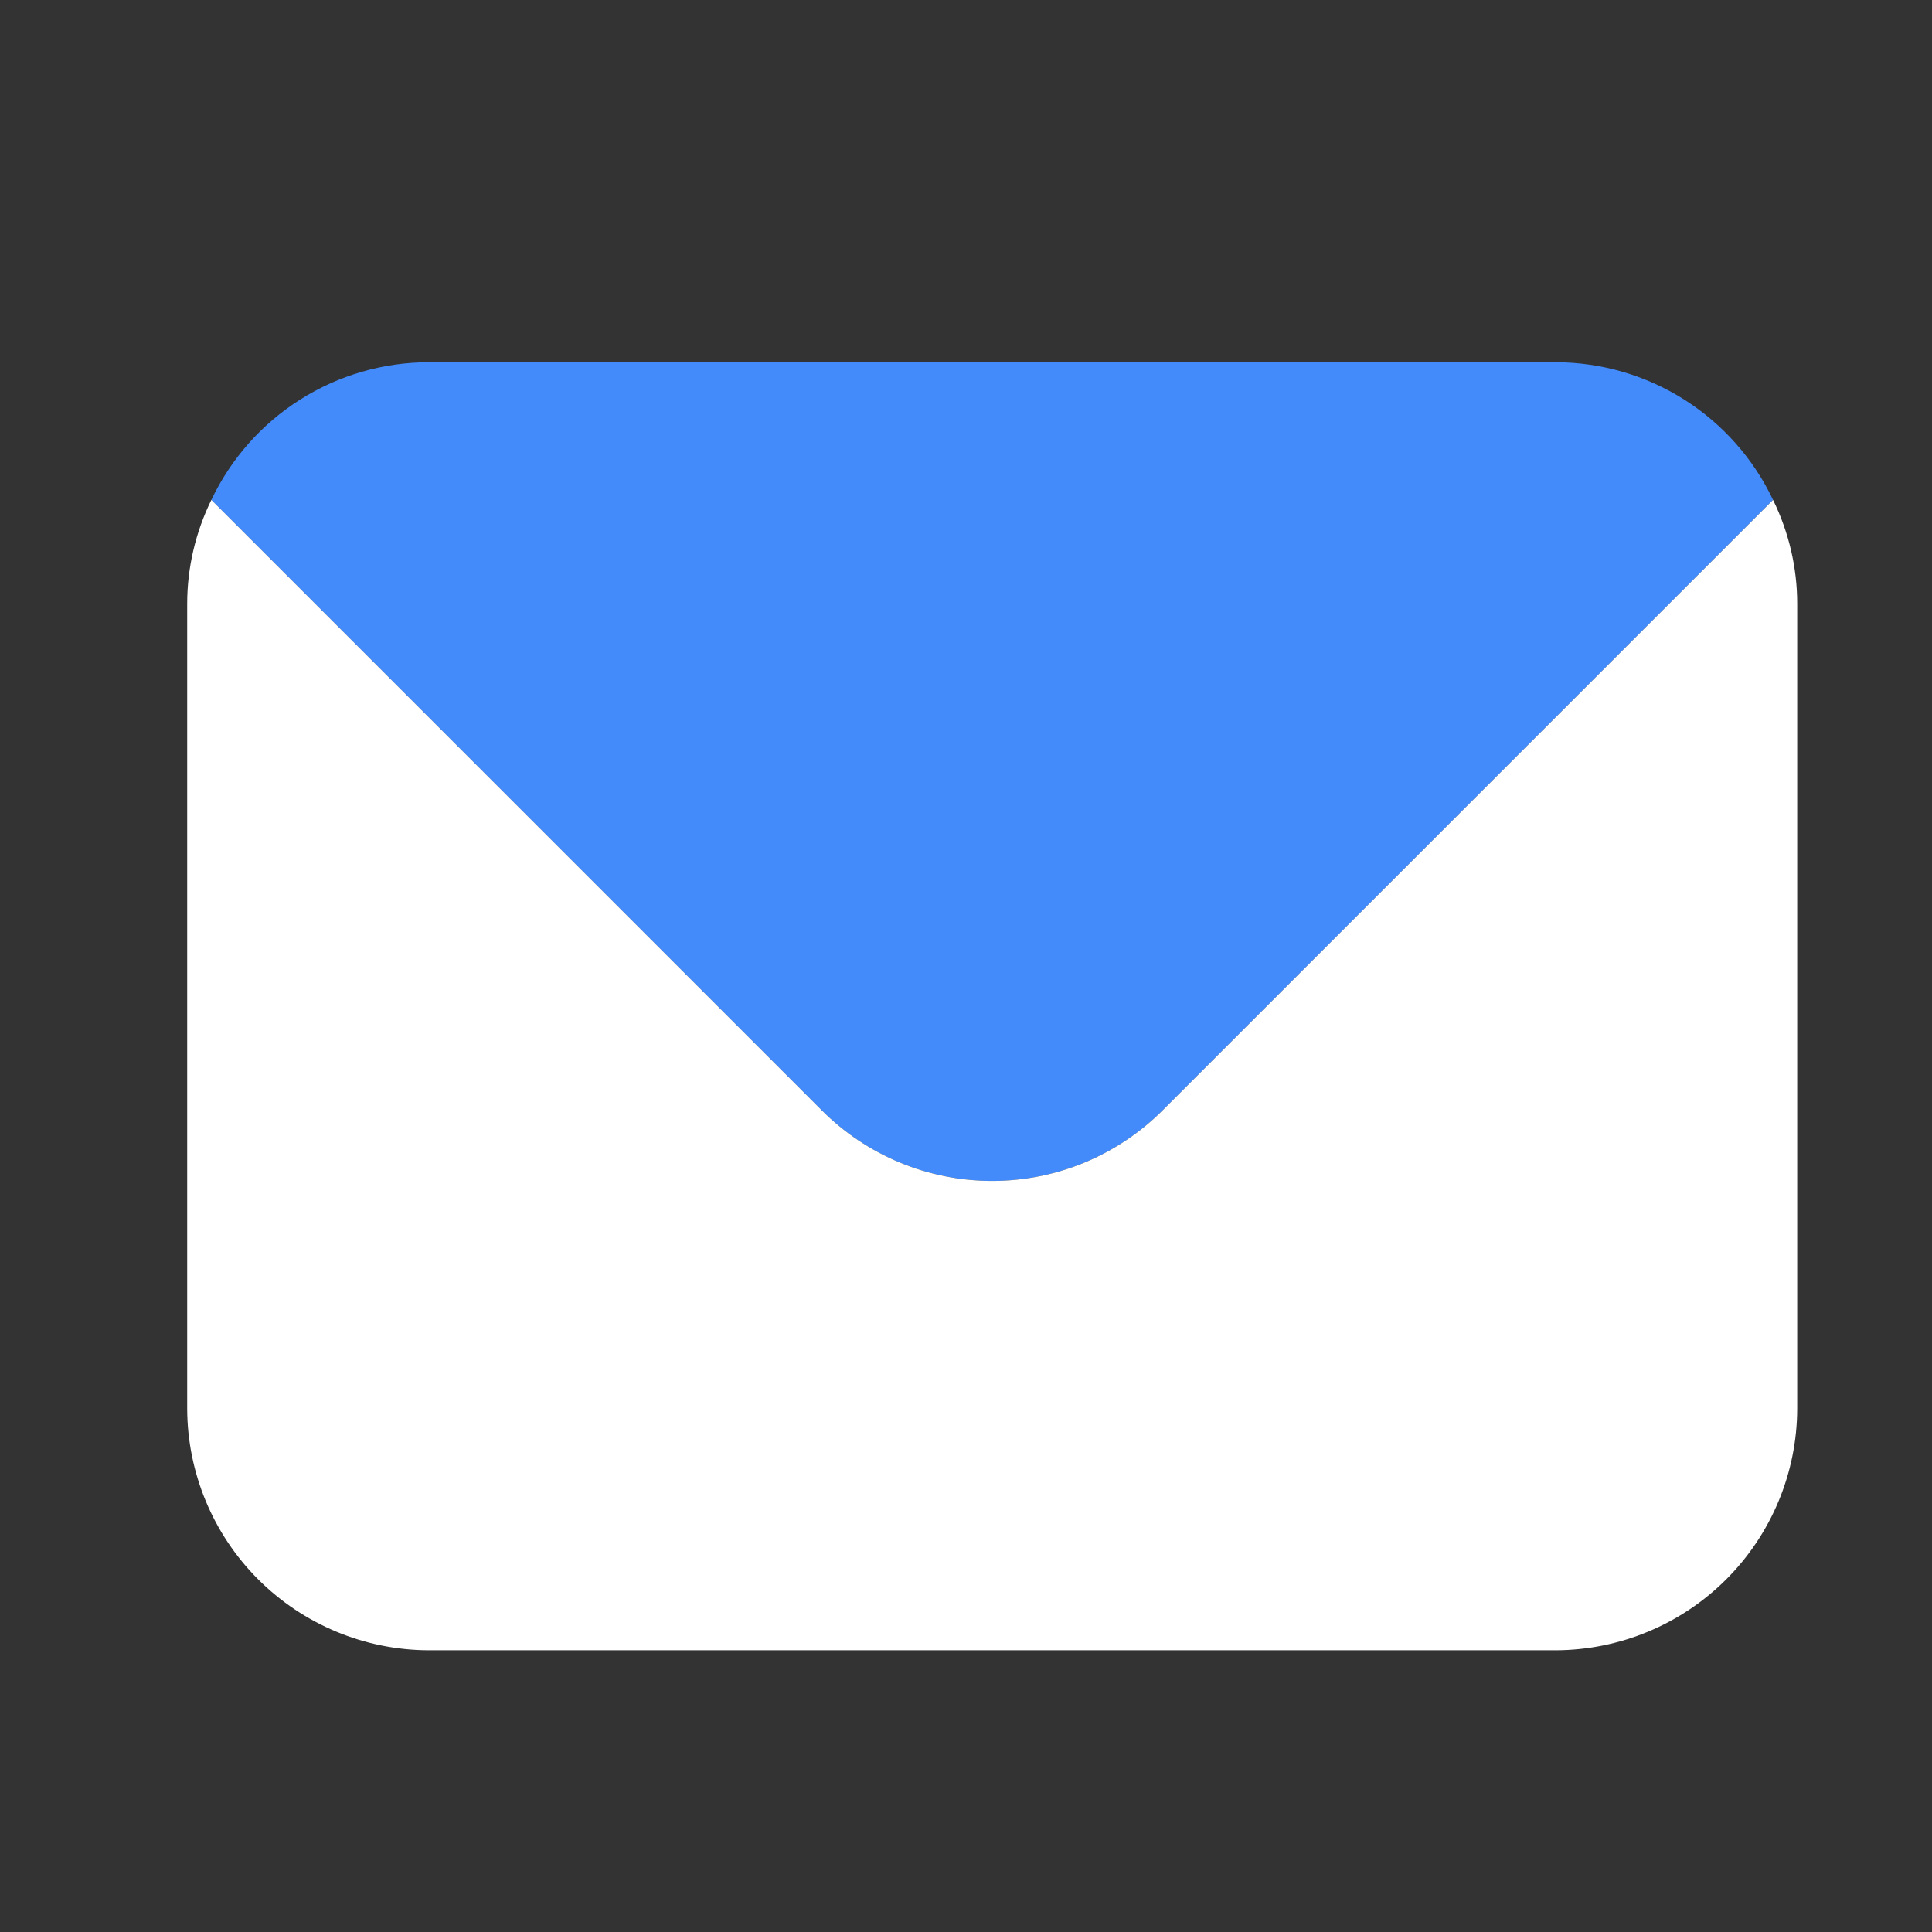
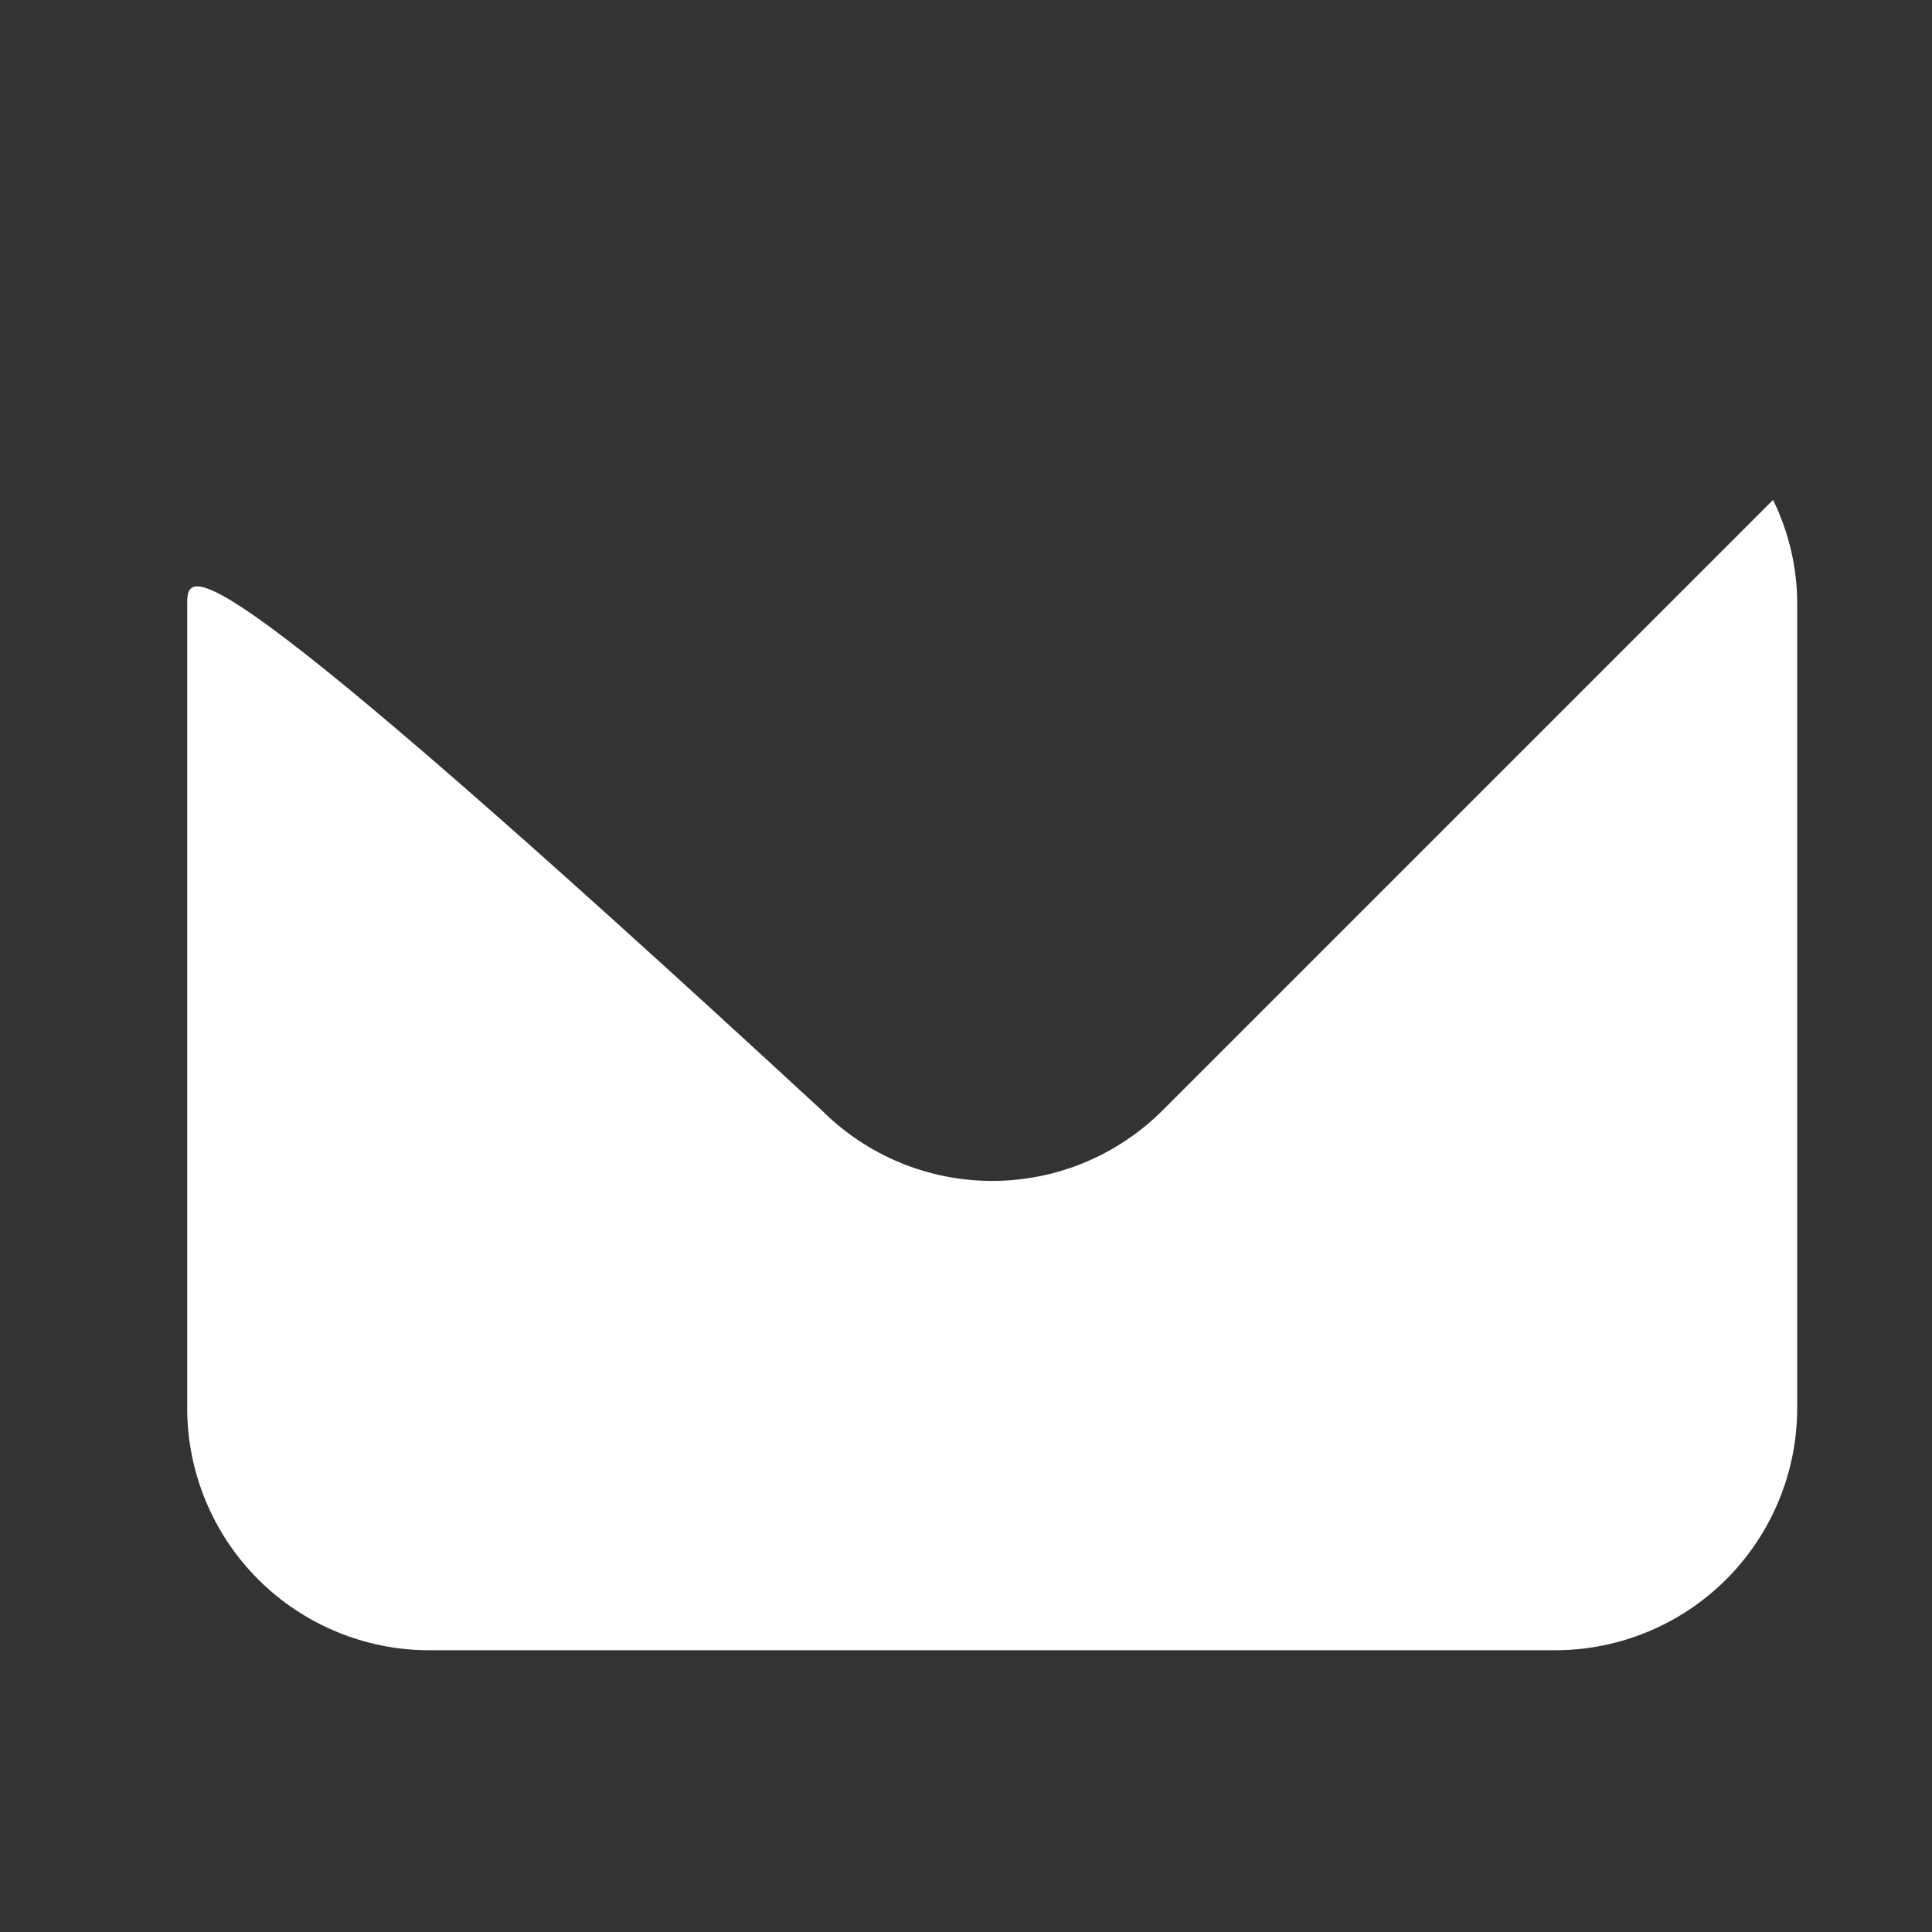
<svg xmlns="http://www.w3.org/2000/svg" width="100" height="100" viewBox="0 0 100 100" fill="none">
  <rect x="0" y="0" width="100" height="100" fill="#333333" stroke="none" />
-   <path d="M91.773 25.875L60.19 57.458C59.031 58.62 57.654 59.542 56.138 60.172C54.622 60.801 52.997 61.124 51.356 61.124C49.715 61.124 48.09 60.801 46.574 60.172C45.058 59.542 43.682 58.62 42.523 57.458L10.94 25.875C11.949 23.745 13.542 21.946 15.533 20.685C17.525 19.424 19.832 18.753 22.189 18.75H80.523C82.88 18.753 85.188 19.424 87.179 20.685C89.17 21.946 90.763 23.745 91.773 25.875Z" fill="#438BFA" />
-   <path d="M91.773 25.875L60.19 57.458C59.031 58.62 57.654 59.542 56.138 60.172C54.622 60.801 52.997 61.124 51.356 61.124C49.715 61.124 48.09 60.801 46.574 60.172C45.058 59.542 43.682 58.62 42.523 57.458L10.94 25.875C10.119 27.55 9.689 29.387 9.689 31.25V72.917C9.699 76.229 11.02 79.403 13.361 81.745C15.704 84.087 18.877 85.407 22.189 85.417H80.523C83.835 85.407 87.009 84.087 89.351 81.745C91.693 79.403 93.013 76.229 93.023 72.917V31.25C93.023 29.387 92.594 27.55 91.773 25.875Z" fill="white" />
+   <path d="M91.773 25.875L60.19 57.458C59.031 58.62 57.654 59.542 56.138 60.172C54.622 60.801 52.997 61.124 51.356 61.124C49.715 61.124 48.09 60.801 46.574 60.172C45.058 59.542 43.682 58.62 42.523 57.458C10.119 27.55 9.689 29.387 9.689 31.25V72.917C9.699 76.229 11.02 79.403 13.361 81.745C15.704 84.087 18.877 85.407 22.189 85.417H80.523C83.835 85.407 87.009 84.087 89.351 81.745C91.693 79.403 93.013 76.229 93.023 72.917V31.25C93.023 29.387 92.594 27.55 91.773 25.875Z" fill="white" />
</svg>